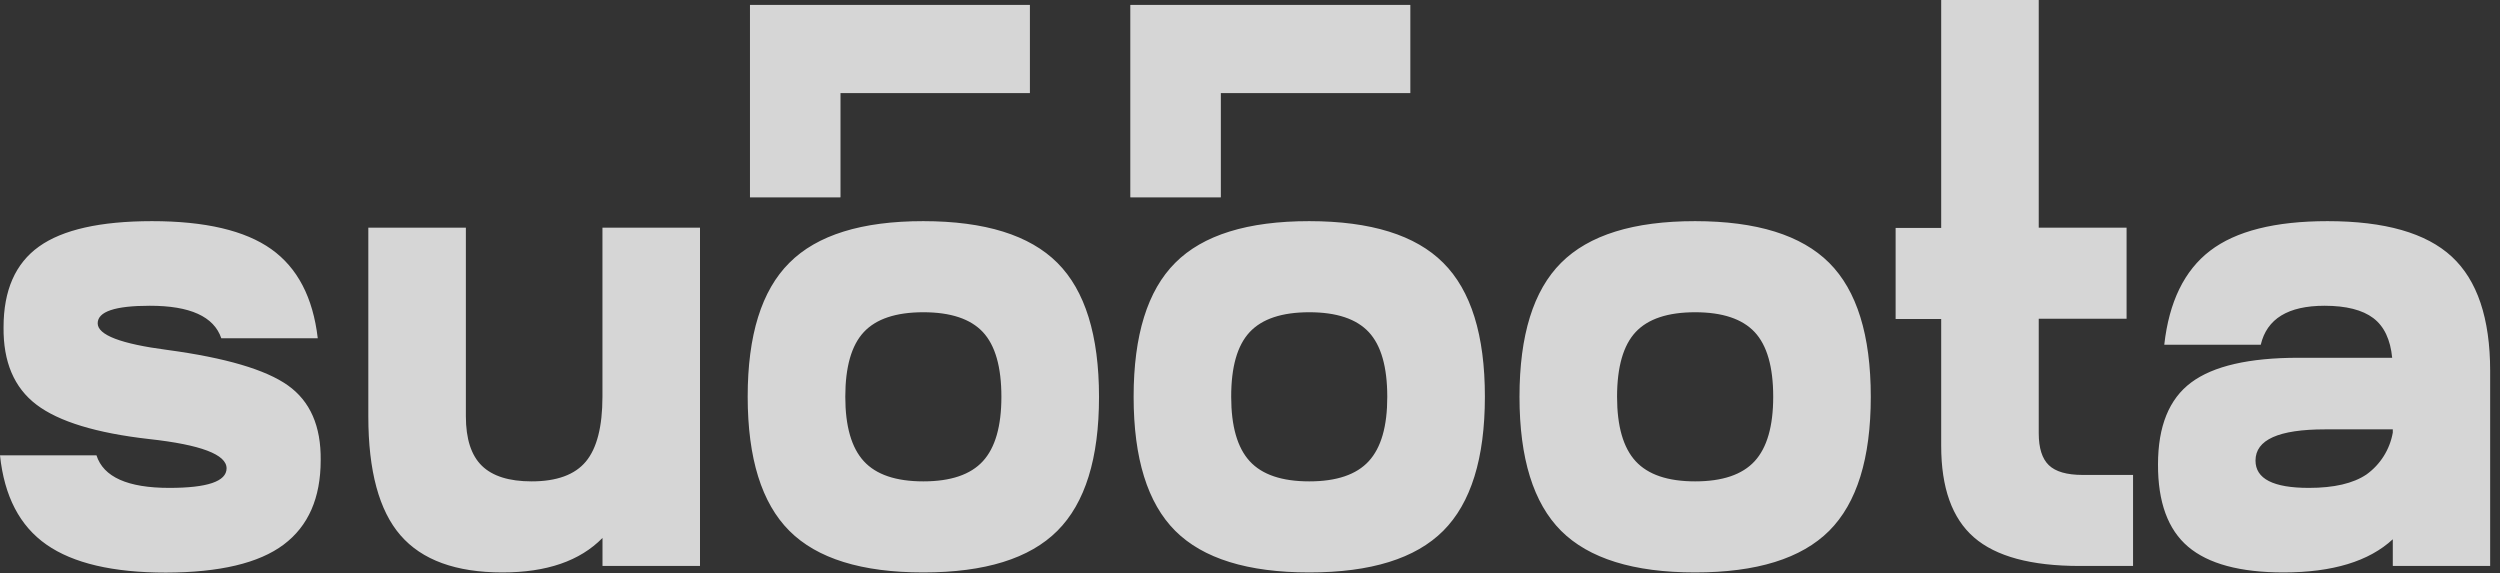
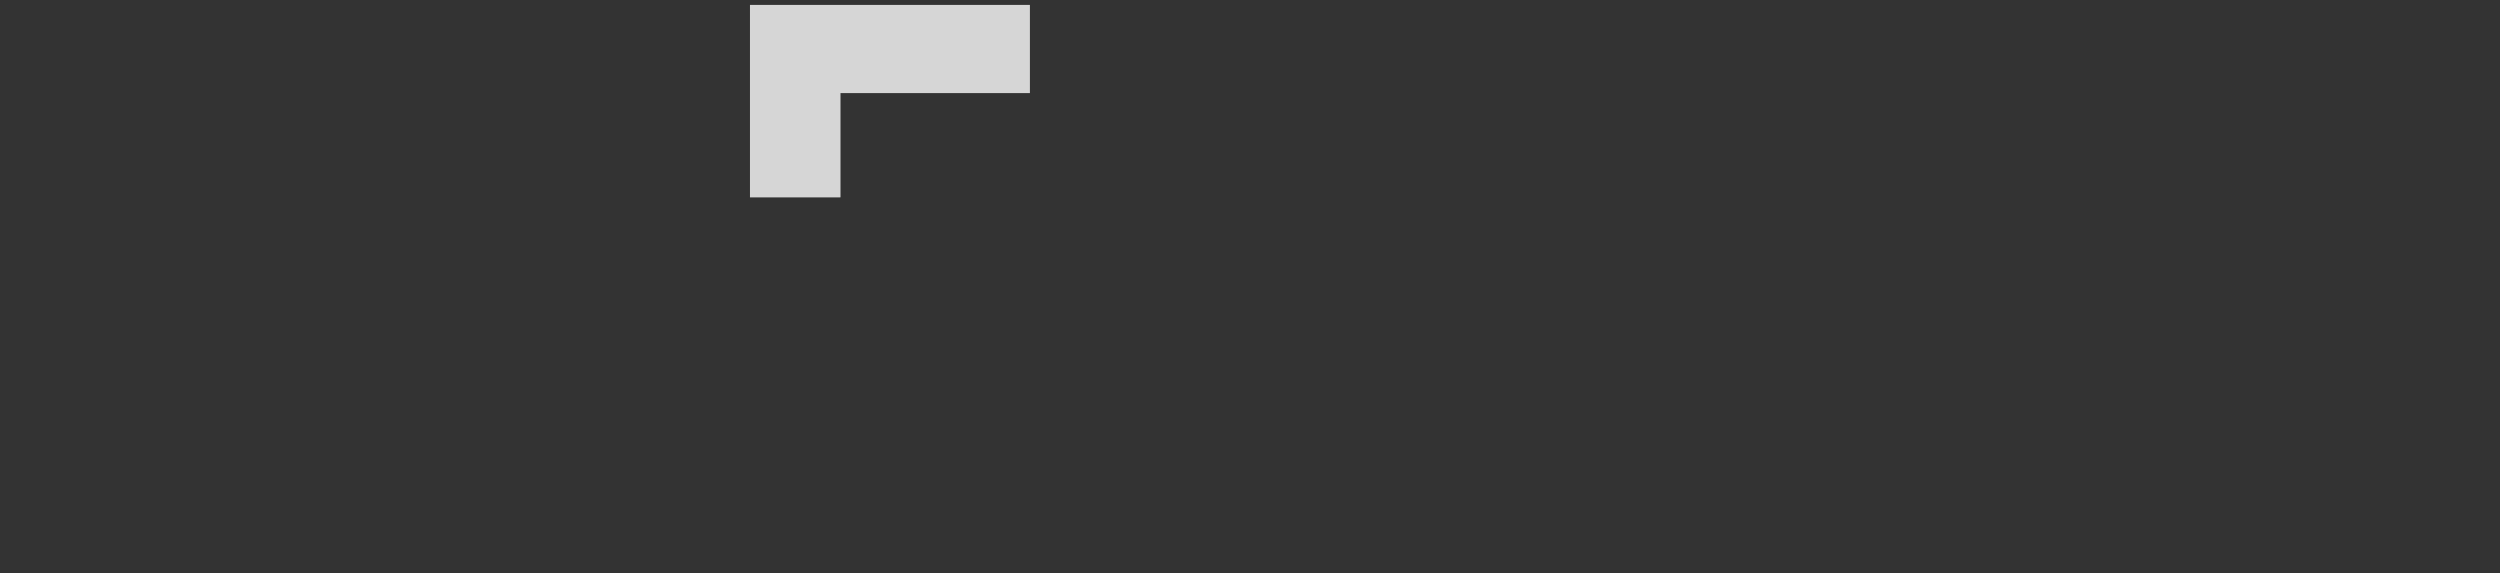
<svg xmlns="http://www.w3.org/2000/svg" width="109" height="25" viewBox="0 0 109 25" fill="none">
  <rect x="0" y="0" width="109" height="25" fill="#333333" stroke="none" />
  <g opacity="0.8">
    <path opacity="0.35" fill-rule="evenodd" clip-rule="evenodd" d="M32.699 8.603V0.215H36.514H36.642H44.902V4.058H36.642V8.603H32.699Z" fill="white" />
-     <path opacity="0.35" fill-rule="evenodd" clip-rule="evenodd" d="M49.285 8.603V0.215H53.097H53.226H61.488V4.058H53.226V8.603H49.285Z" fill="white" />
-     <path d="M98.34 20.081C98.34 20.875 99.115 21.272 100.666 21.272C101.762 21.272 102.598 21.078 103.177 20.688C103.784 20.253 104.197 19.597 104.326 18.861V18.72H101.376C99.352 18.72 98.34 19.173 98.34 20.081ZM99.559 24.958C97.67 24.958 96.285 24.584 95.403 23.838C94.522 23.091 94.084 21.895 94.089 20.249C94.089 18.586 94.571 17.395 95.535 16.677C96.499 15.958 98.058 15.599 100.214 15.599H104.299C104.223 14.81 103.95 14.227 103.476 13.869C103.003 13.512 102.293 13.331 101.35 13.331C99.762 13.331 98.835 13.898 98.569 15.031H94.362C94.571 13.16 95.237 11.794 96.36 10.933C97.484 10.073 99.191 9.642 101.481 9.642C103.977 9.642 105.782 10.158 106.896 11.188C108.011 12.219 108.569 13.878 108.571 16.167V24.674H104.326V23.512C103.285 24.476 101.696 24.958 99.559 24.958ZM88.889 9.926H92.719V13.896H88.889V18.89C88.889 19.535 89.036 19.999 89.328 20.281C89.621 20.563 90.108 20.705 90.79 20.707H93.001V24.676H90.677C88.558 24.676 87.021 24.261 86.066 23.43C85.111 22.6 84.634 21.266 84.636 19.429V13.909H82.649V9.939H84.636V0H88.889V9.926ZM70.504 17.3C70.504 18.585 70.774 19.52 71.313 20.108C71.853 20.695 72.718 20.988 73.908 20.988C75.098 20.988 75.963 20.695 76.503 20.108C77.042 19.52 77.312 18.585 77.312 17.3C77.312 15.996 77.042 15.056 76.503 14.479C75.963 13.903 75.098 13.614 73.908 13.614C72.716 13.614 71.851 13.903 71.313 14.479C70.775 15.056 70.505 15.996 70.504 17.3ZM68.064 11.459C69.277 10.246 71.225 9.641 73.908 9.642C76.591 9.644 78.539 10.25 79.752 11.459C80.961 12.668 81.566 14.615 81.566 17.3C81.566 19.985 80.961 21.933 79.752 23.144C78.539 24.353 76.591 24.958 73.908 24.958C71.225 24.958 69.277 24.353 68.064 23.144C66.855 21.933 66.25 19.985 66.25 17.3C66.25 14.615 66.855 12.668 68.064 11.459ZM16.059 18.152V9.926H20.312V18.152C20.312 19.135 20.545 19.853 21.009 20.307C21.472 20.759 22.195 20.988 23.178 20.988C24.275 20.988 25.064 20.7 25.544 20.123C26.024 19.547 26.265 18.606 26.267 17.3V9.926H30.52V24.674H26.269V23.454C25.286 24.458 23.831 24.959 21.903 24.958C19.879 24.958 18.399 24.419 17.463 23.341C16.527 22.263 16.059 20.533 16.059 18.152ZM53.68 17.3C53.68 18.585 53.949 19.52 54.487 20.108C55.025 20.695 55.89 20.988 57.084 20.988C58.274 20.988 59.139 20.695 59.678 20.108C60.218 19.52 60.487 18.585 60.485 17.3C60.485 15.996 60.216 15.056 59.678 14.479C59.14 13.903 58.276 13.614 57.084 13.614C55.892 13.614 55.026 13.903 54.487 14.479C53.947 15.056 53.678 15.996 53.68 17.3ZM51.24 11.459C52.449 10.246 54.397 9.641 57.084 9.642C59.77 9.644 61.718 10.25 62.925 11.459C64.138 12.668 64.743 14.615 64.741 17.3C64.74 19.985 64.134 21.933 62.925 23.144C61.716 24.353 59.769 24.958 57.084 24.958C54.399 24.958 52.451 24.353 51.24 23.144C50.031 21.933 49.426 19.985 49.426 17.3C49.426 14.615 50.031 12.668 51.24 11.459ZM36.855 17.3C36.855 18.585 37.124 19.52 37.662 20.108C38.2 20.695 39.065 20.988 40.257 20.988C41.45 20.988 42.316 20.695 42.854 20.108C43.392 19.52 43.661 18.585 43.661 17.3C43.661 15.996 43.392 15.056 42.854 14.479C42.316 13.903 41.45 13.614 40.257 13.614C39.065 13.614 38.2 13.903 37.662 14.479C37.124 15.056 36.855 15.996 36.855 17.3ZM34.416 11.459C35.625 10.246 37.572 9.641 40.257 9.642C42.942 9.644 44.89 10.25 46.101 11.459C47.31 12.668 47.916 14.615 47.917 17.3C47.919 19.985 47.313 21.933 46.101 23.144C44.892 24.353 42.944 24.958 40.257 24.958C37.57 24.958 35.623 24.353 34.416 23.144C33.207 21.933 32.601 19.985 32.599 17.3C32.598 14.615 33.203 12.668 34.416 11.459ZM0 19.852H4.206C4.509 20.799 5.568 21.272 7.382 21.272C9.045 21.272 9.877 20.988 9.879 20.42C9.879 19.816 8.754 19.39 6.504 19.143C4.199 18.882 2.56 18.381 1.588 17.642C0.615 16.902 0.138 15.777 0.155 14.266C0.155 12.658 0.67 11.485 1.701 10.749C2.731 10.013 4.372 9.644 6.622 9.642C8.947 9.642 10.682 10.049 11.827 10.862C12.971 11.675 13.647 12.97 13.854 14.747H9.648C9.327 13.801 8.287 13.329 6.527 13.331C5.017 13.331 4.26 13.585 4.259 14.095C4.257 14.605 5.269 14.993 7.295 15.257C9.829 15.599 11.582 16.114 12.552 16.803C13.523 17.492 14 18.579 13.982 20.065C13.982 21.711 13.444 22.938 12.366 23.746C11.288 24.554 9.577 24.96 7.232 24.965C4.927 24.965 3.192 24.559 2.027 23.746C0.861 22.933 0.186 21.635 0 19.852Z" fill="white" />
    <path d="M32.699 8.603V0.215H36.514H36.642H44.902V4.058H36.642V8.603H32.699Z" fill="white" />
-     <path d="M49.285 8.603V0.215H53.097H53.226H61.488V4.058H53.226V8.603H49.285Z" fill="white" />
  </g>
</svg>